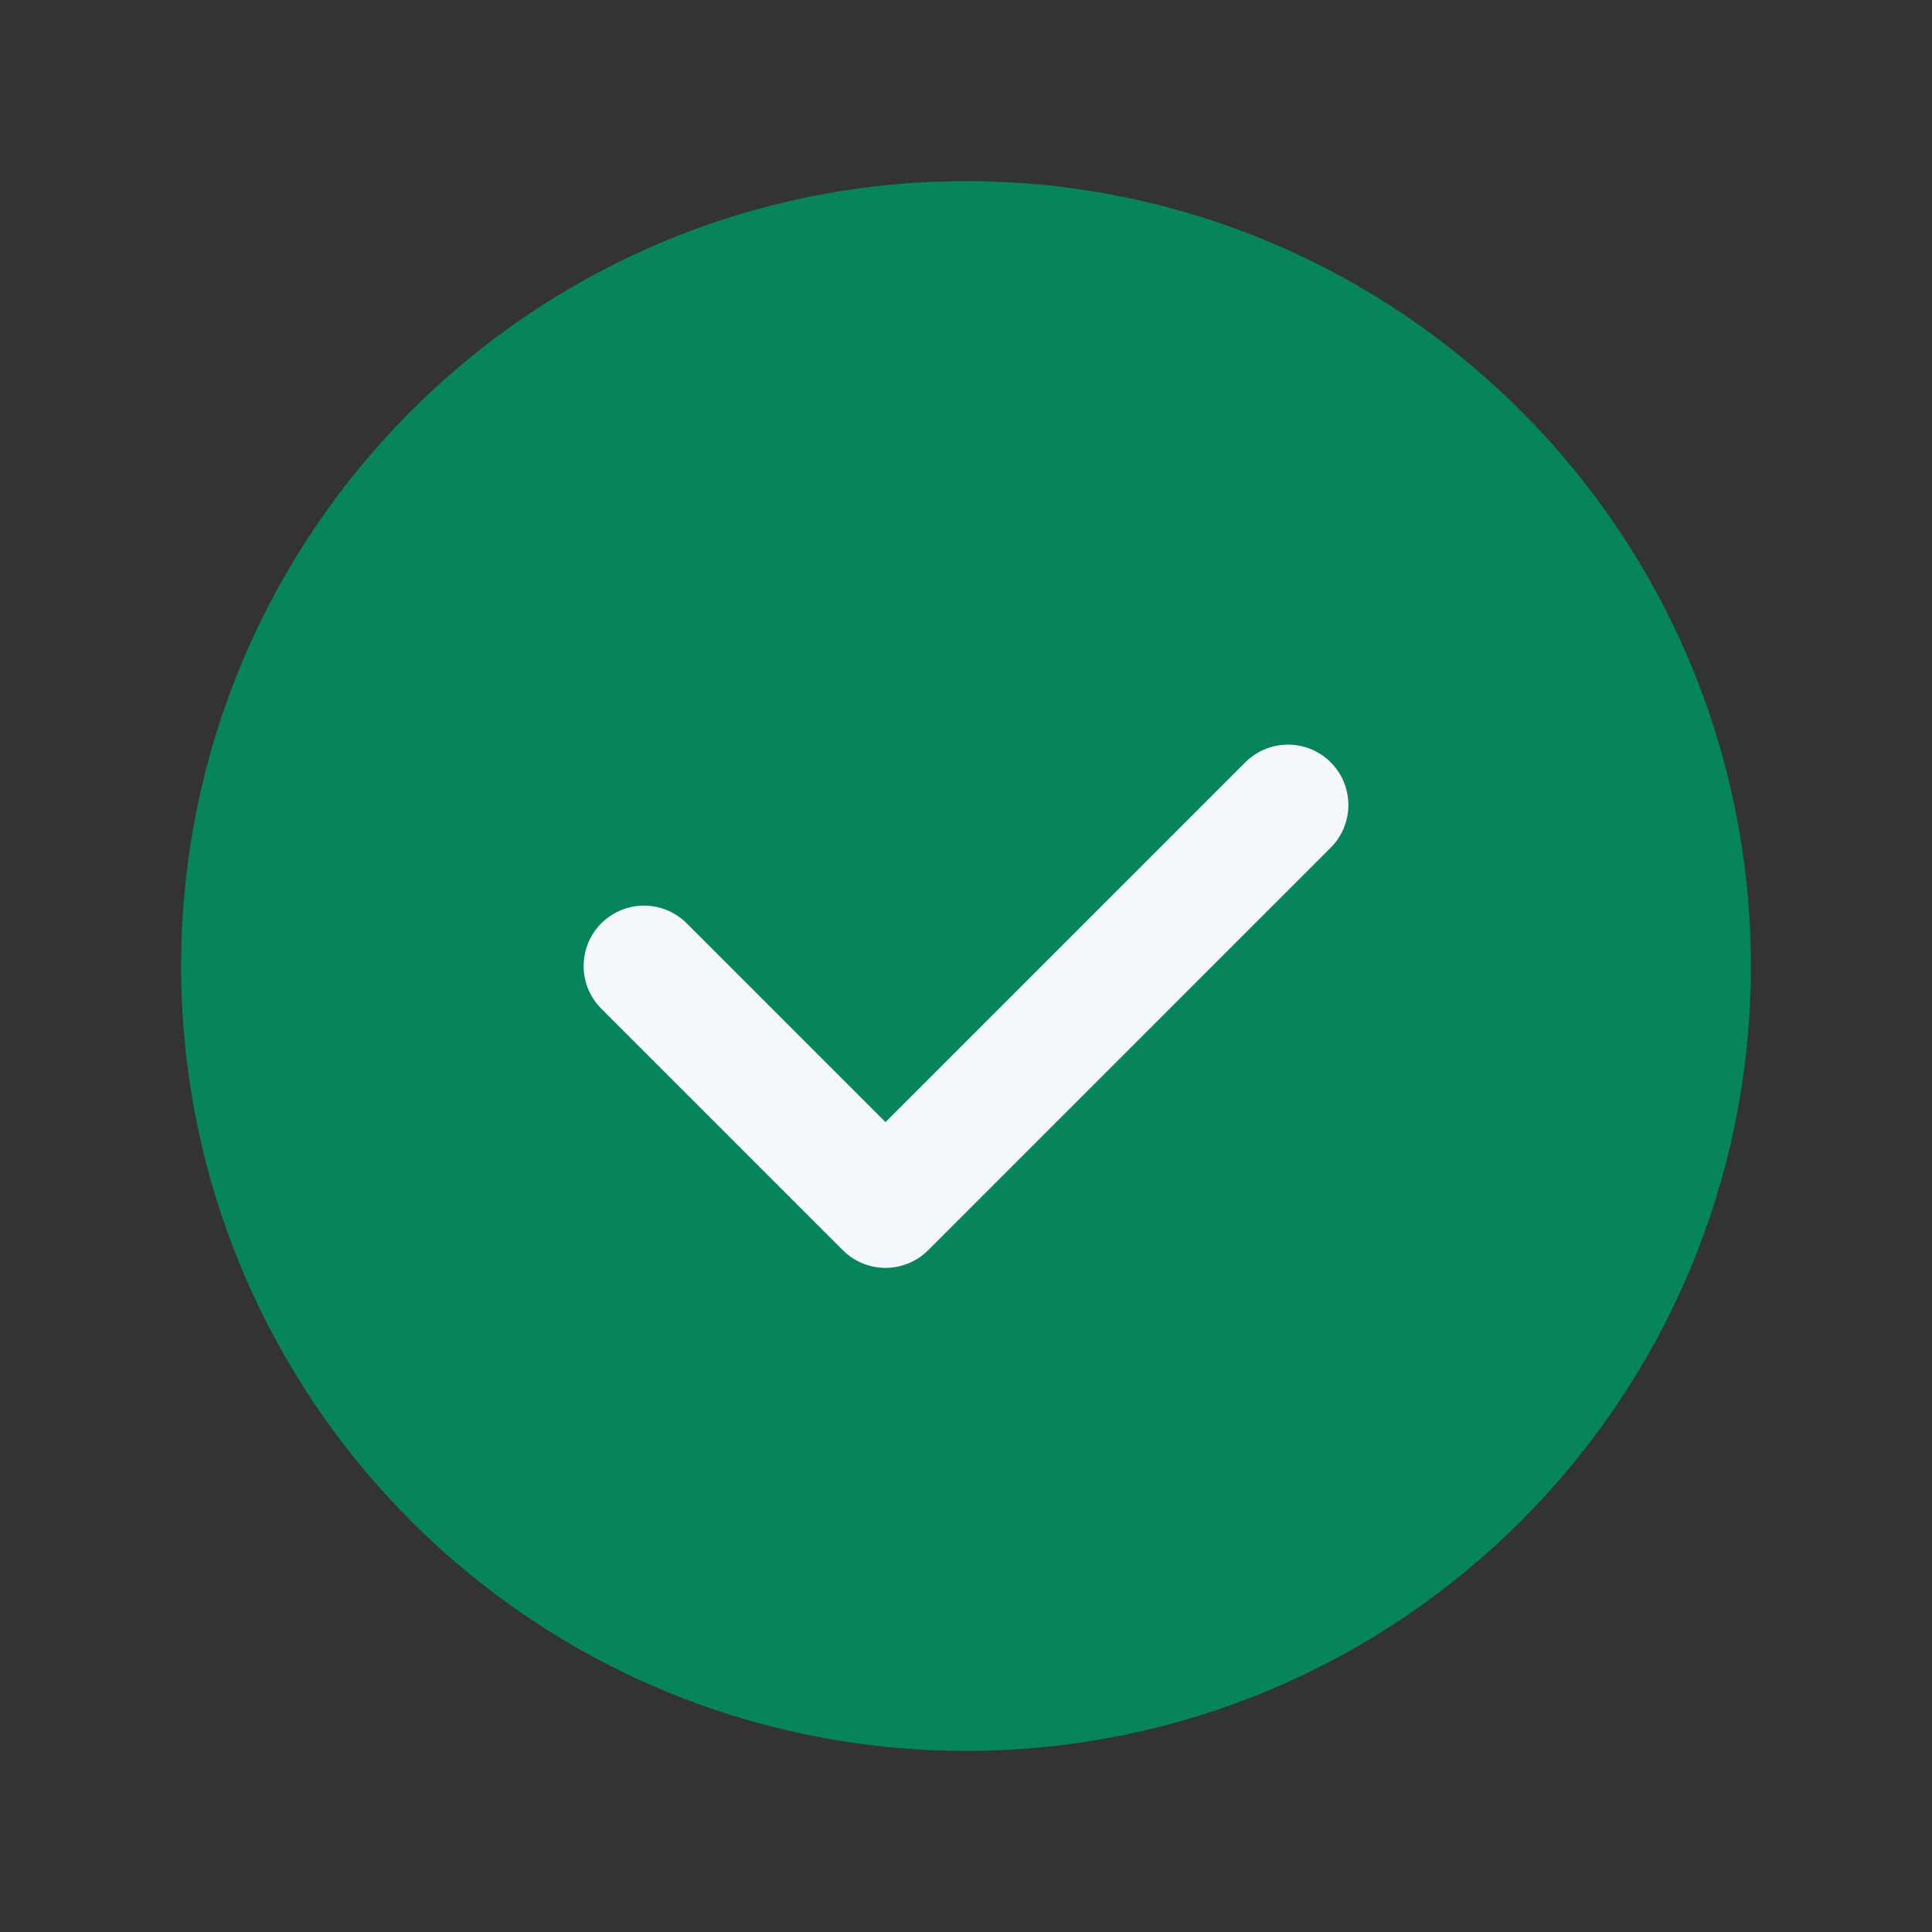
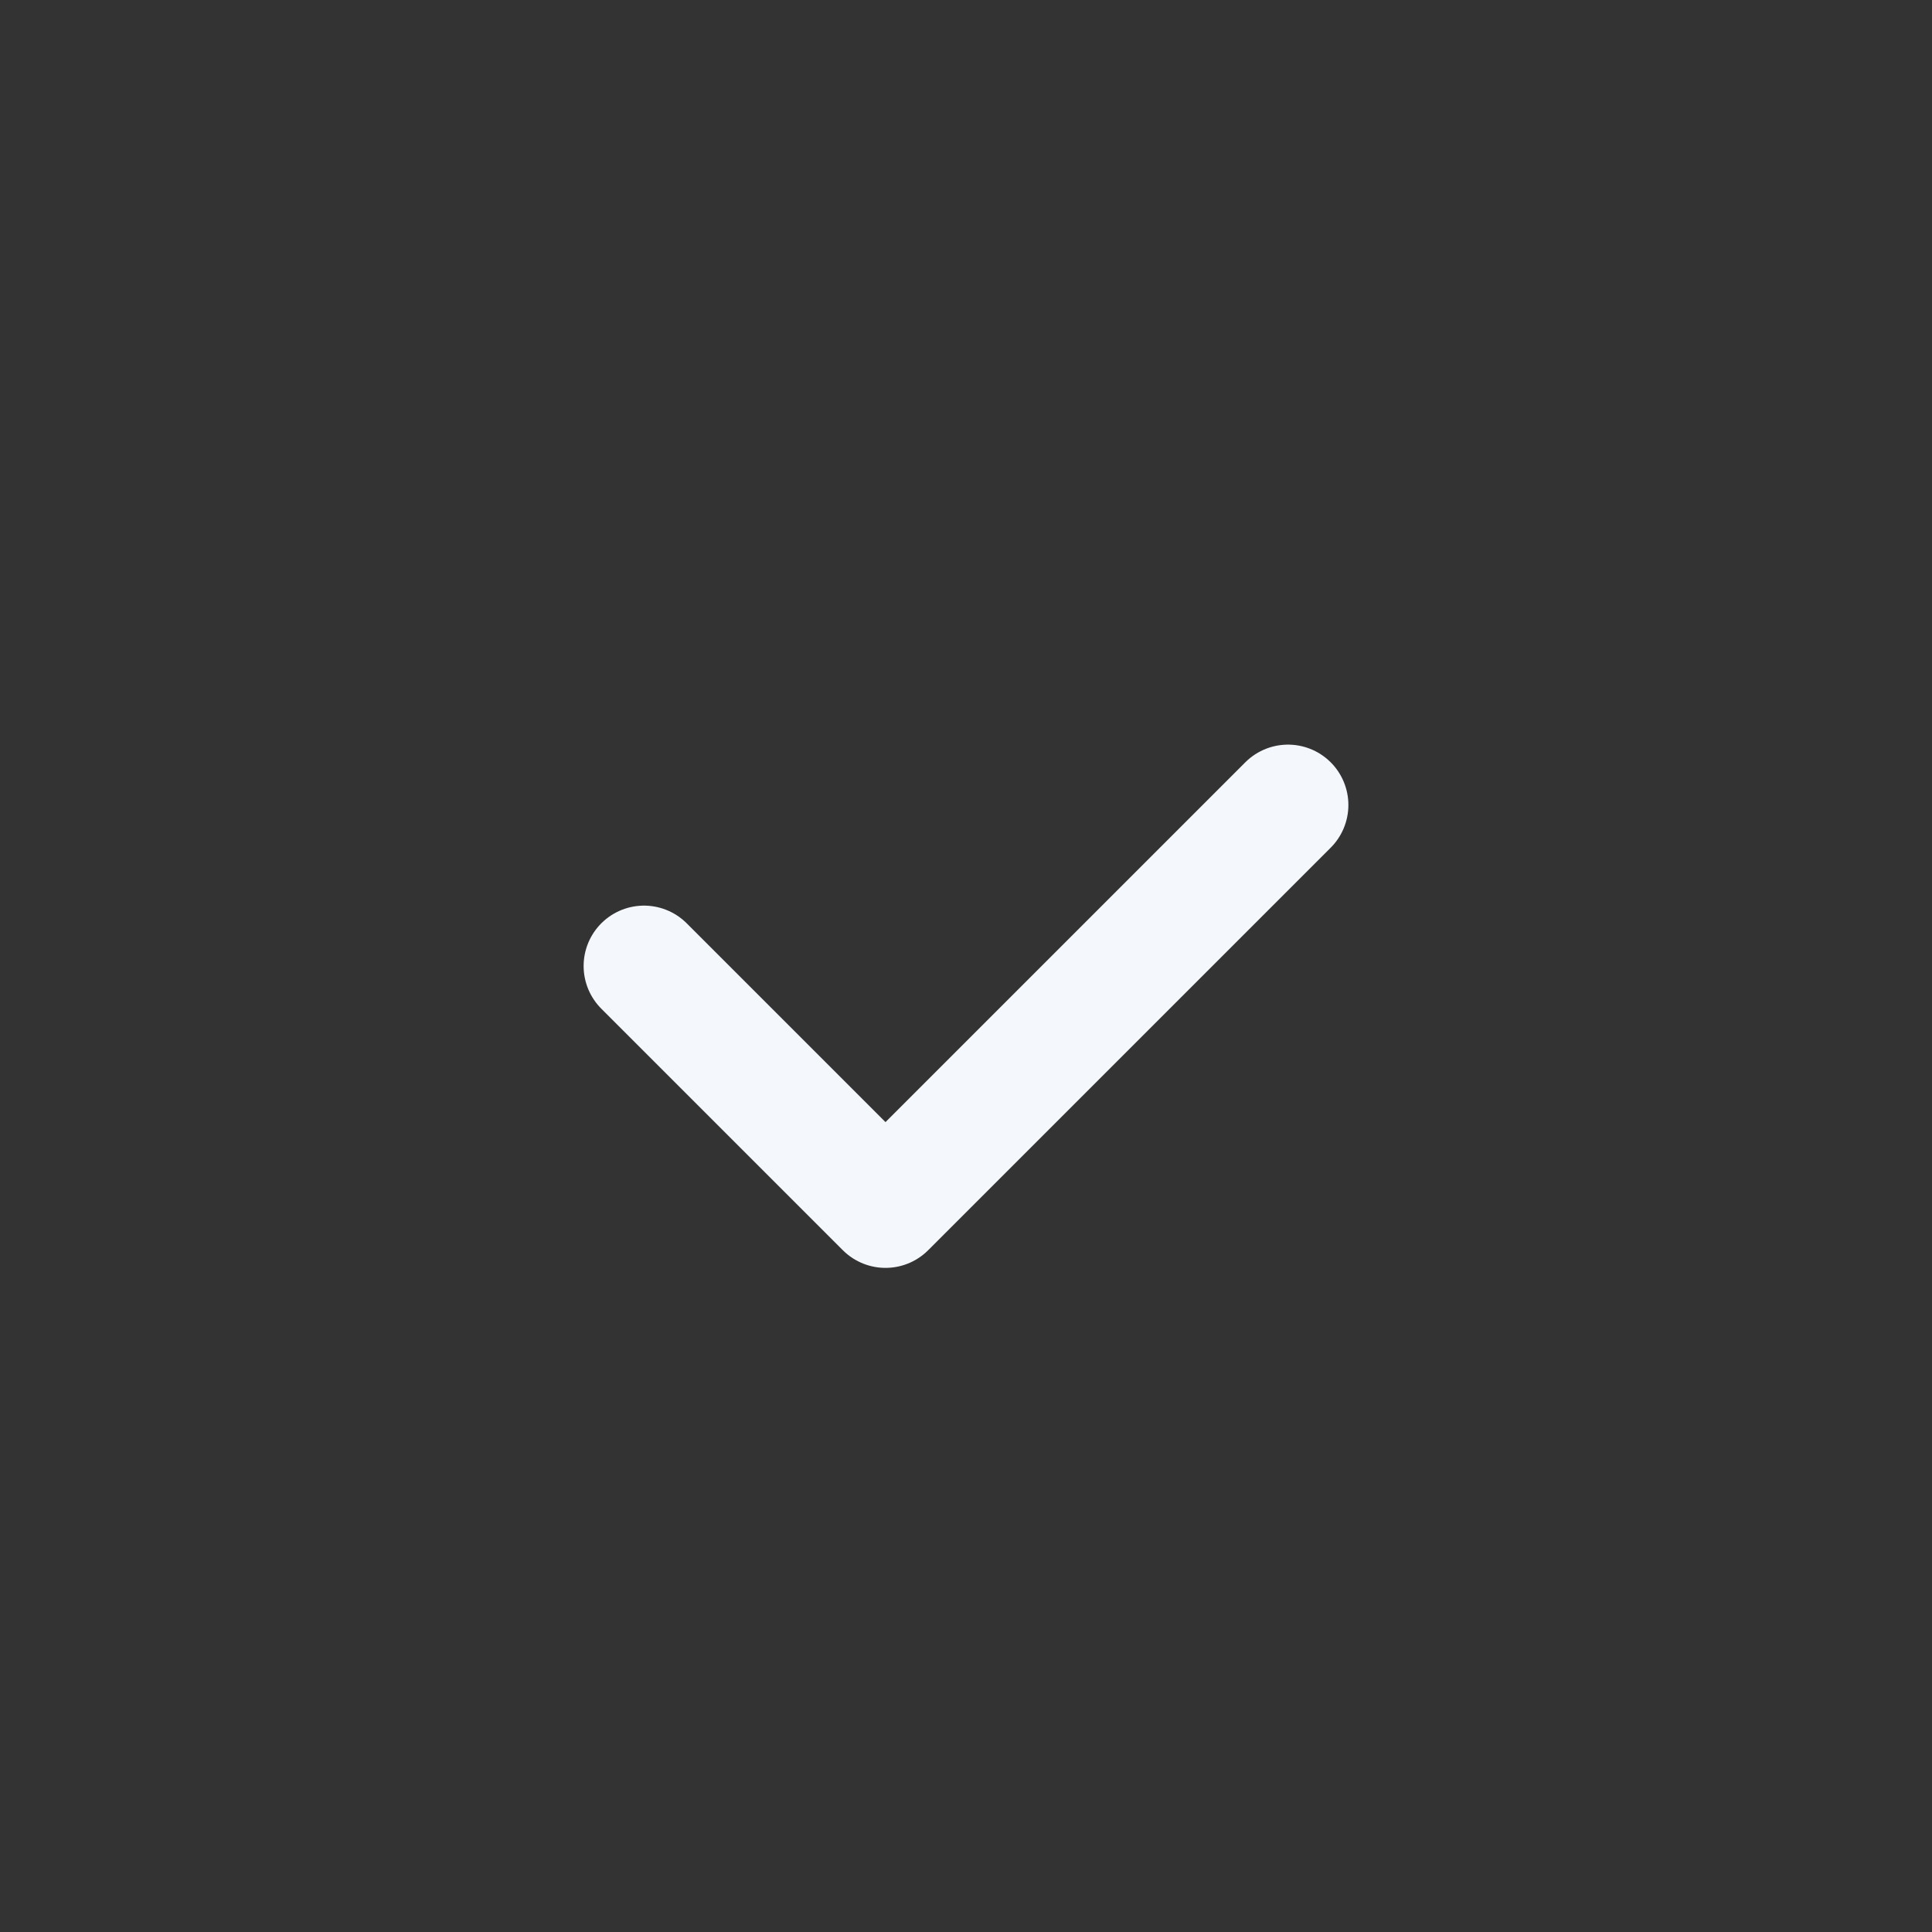
<svg xmlns="http://www.w3.org/2000/svg" width="24" height="24" viewBox="0 0 24 24" fill="none">
  <rect x="0" y="0" width="24" height="24" fill="#333333" stroke="none" />
-   <path fill-rule="evenodd" clip-rule="evenodd" d="M12 21C7.029 21 3 16.971 3 12C3 7.029 7.029 3 12 3C16.971 3 21 7.029 21 12C21 16.971 16.971 21 12 21Z" fill="#06845A" stroke="#06845A" stroke-width="1.5" stroke-linecap="round" stroke-linejoin="round" />
  <path d="M16 10L11 15L8 12" stroke="#F4F8FC" stroke-width="1.5" stroke-linecap="round" stroke-linejoin="round" />
</svg>